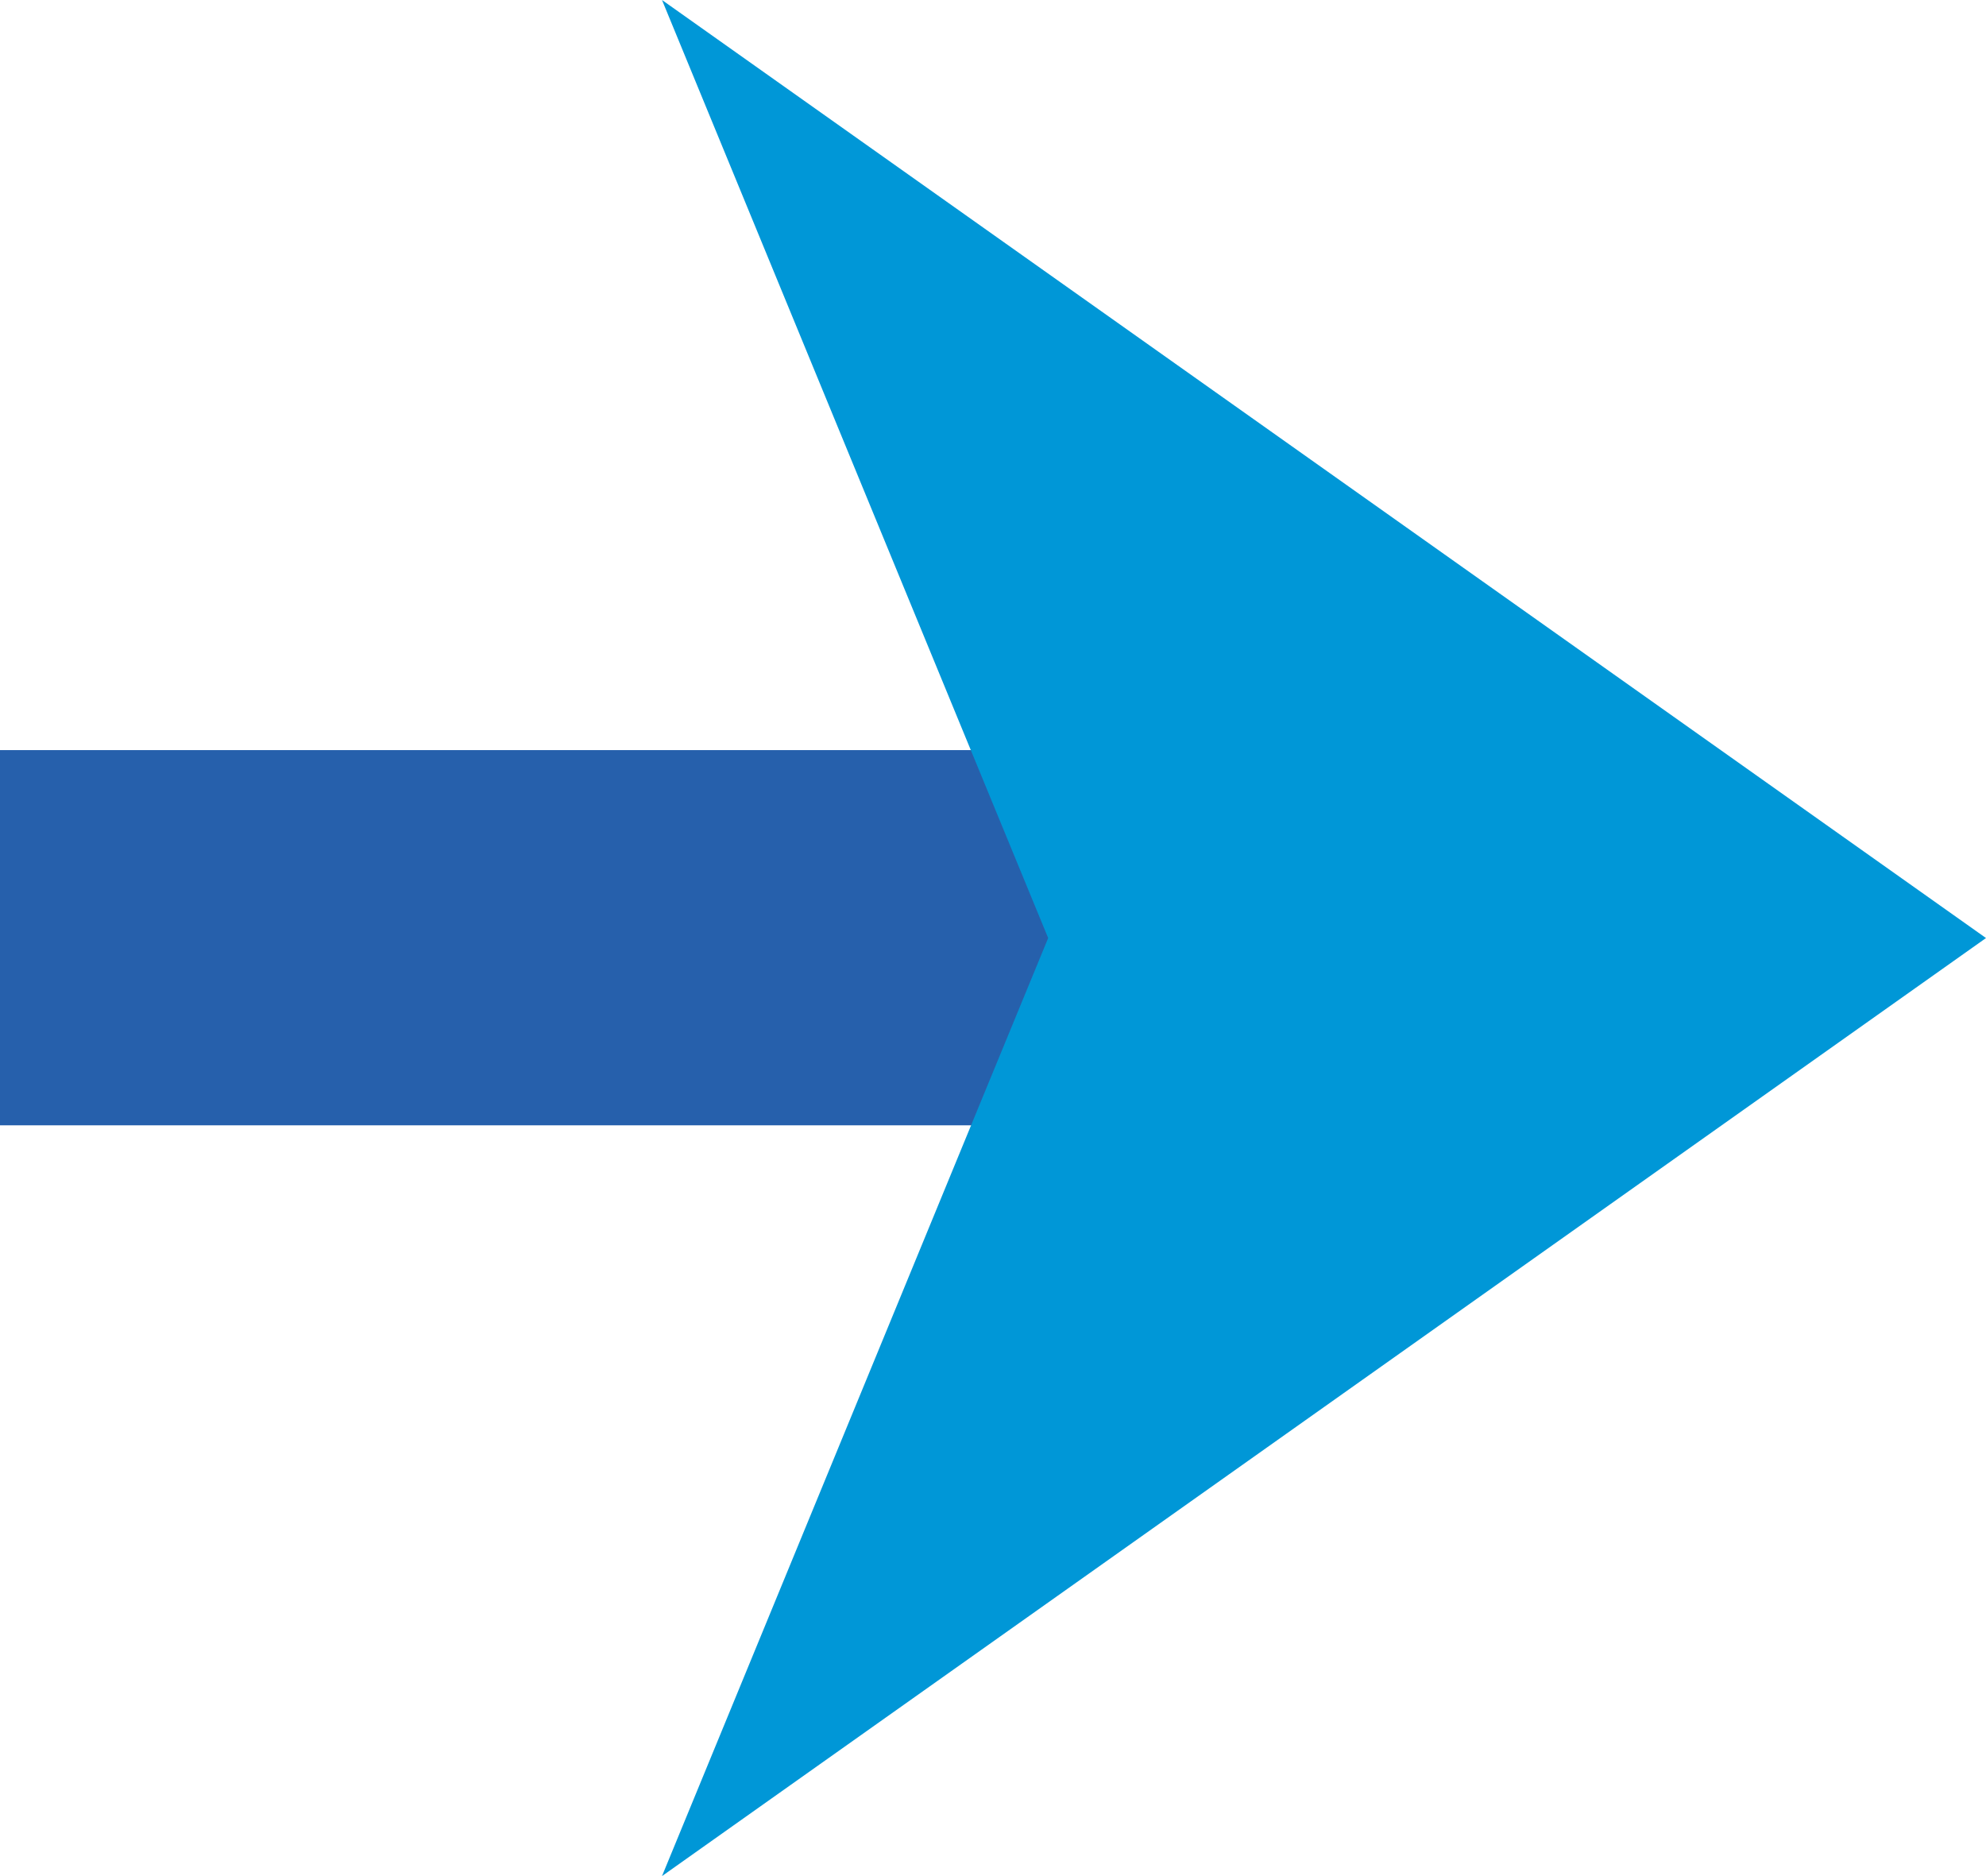
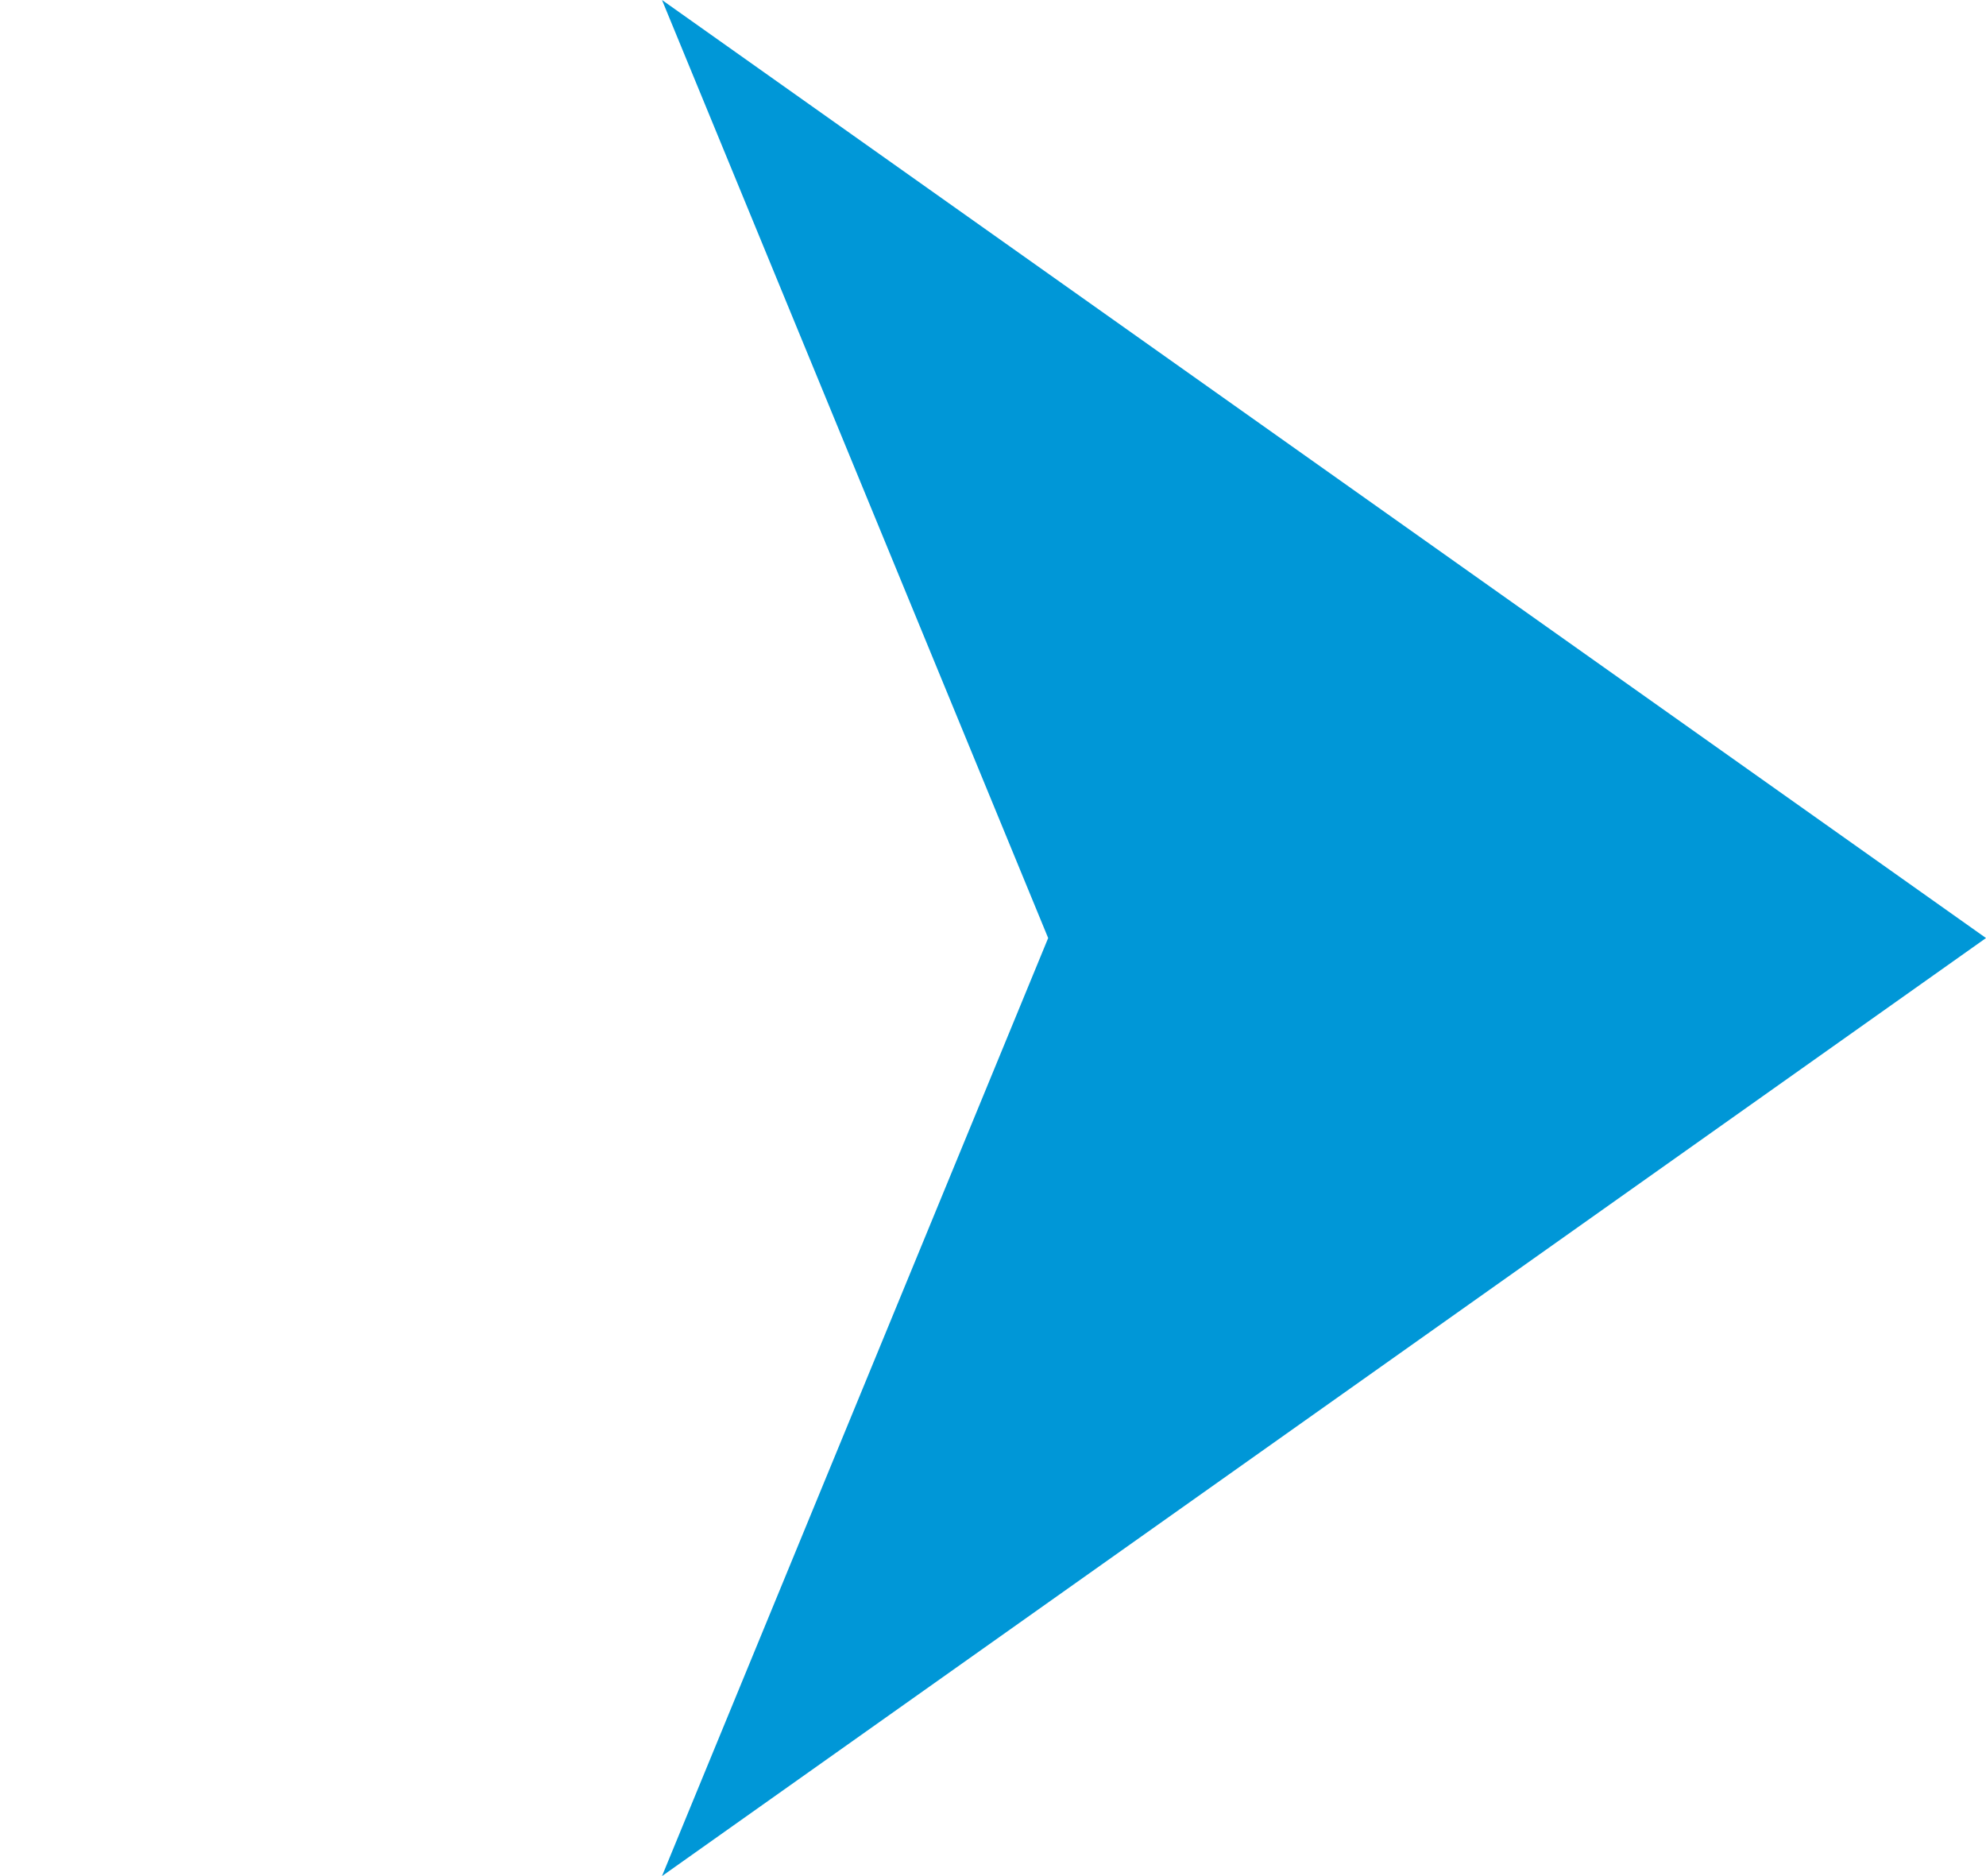
<svg xmlns="http://www.w3.org/2000/svg" width="18" height="17" viewBox="0 0 18 17" fill="none">
-   <path d="M10 6.797H0V10.197H10V6.797Z" fill="#2660AC" />
-   <path d="M6 17L18 8.5L6 0L9.5 8.5L6 17Z" fill="#0097D7" />
+   <path d="M6 17L18 8.5L6 0L9.5 8.5L6 17" fill="#0097D7" />
</svg>